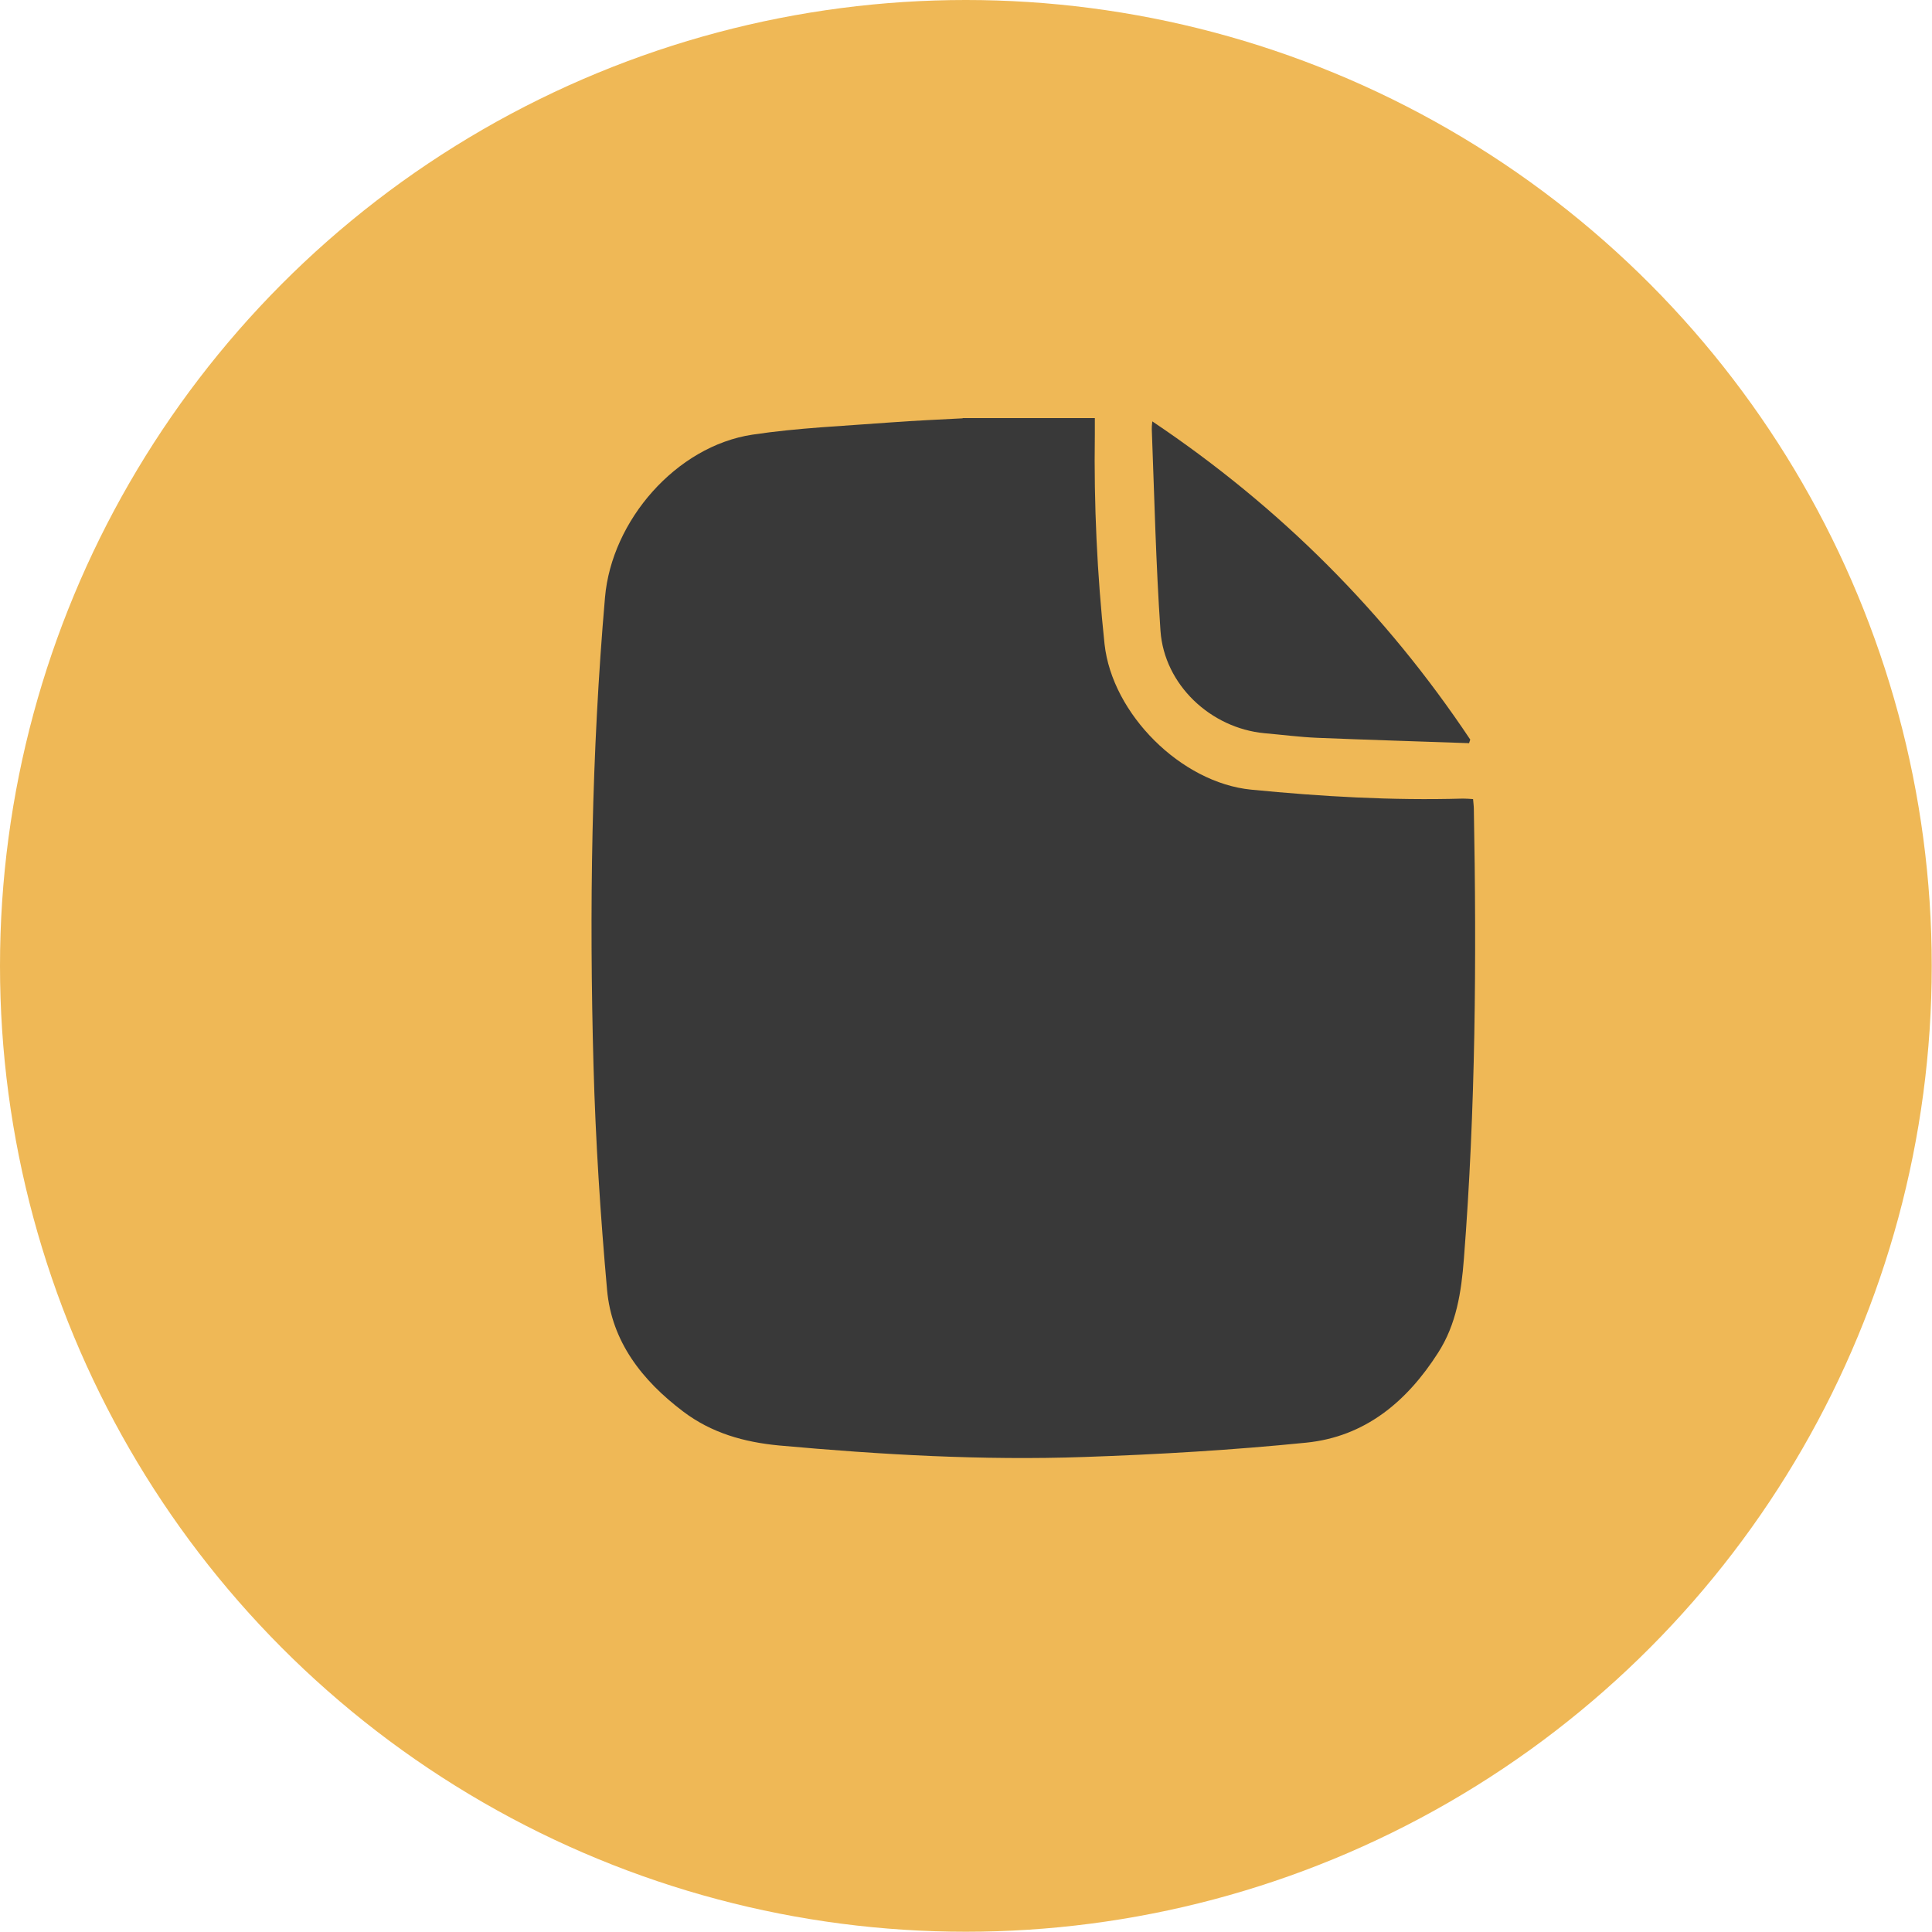
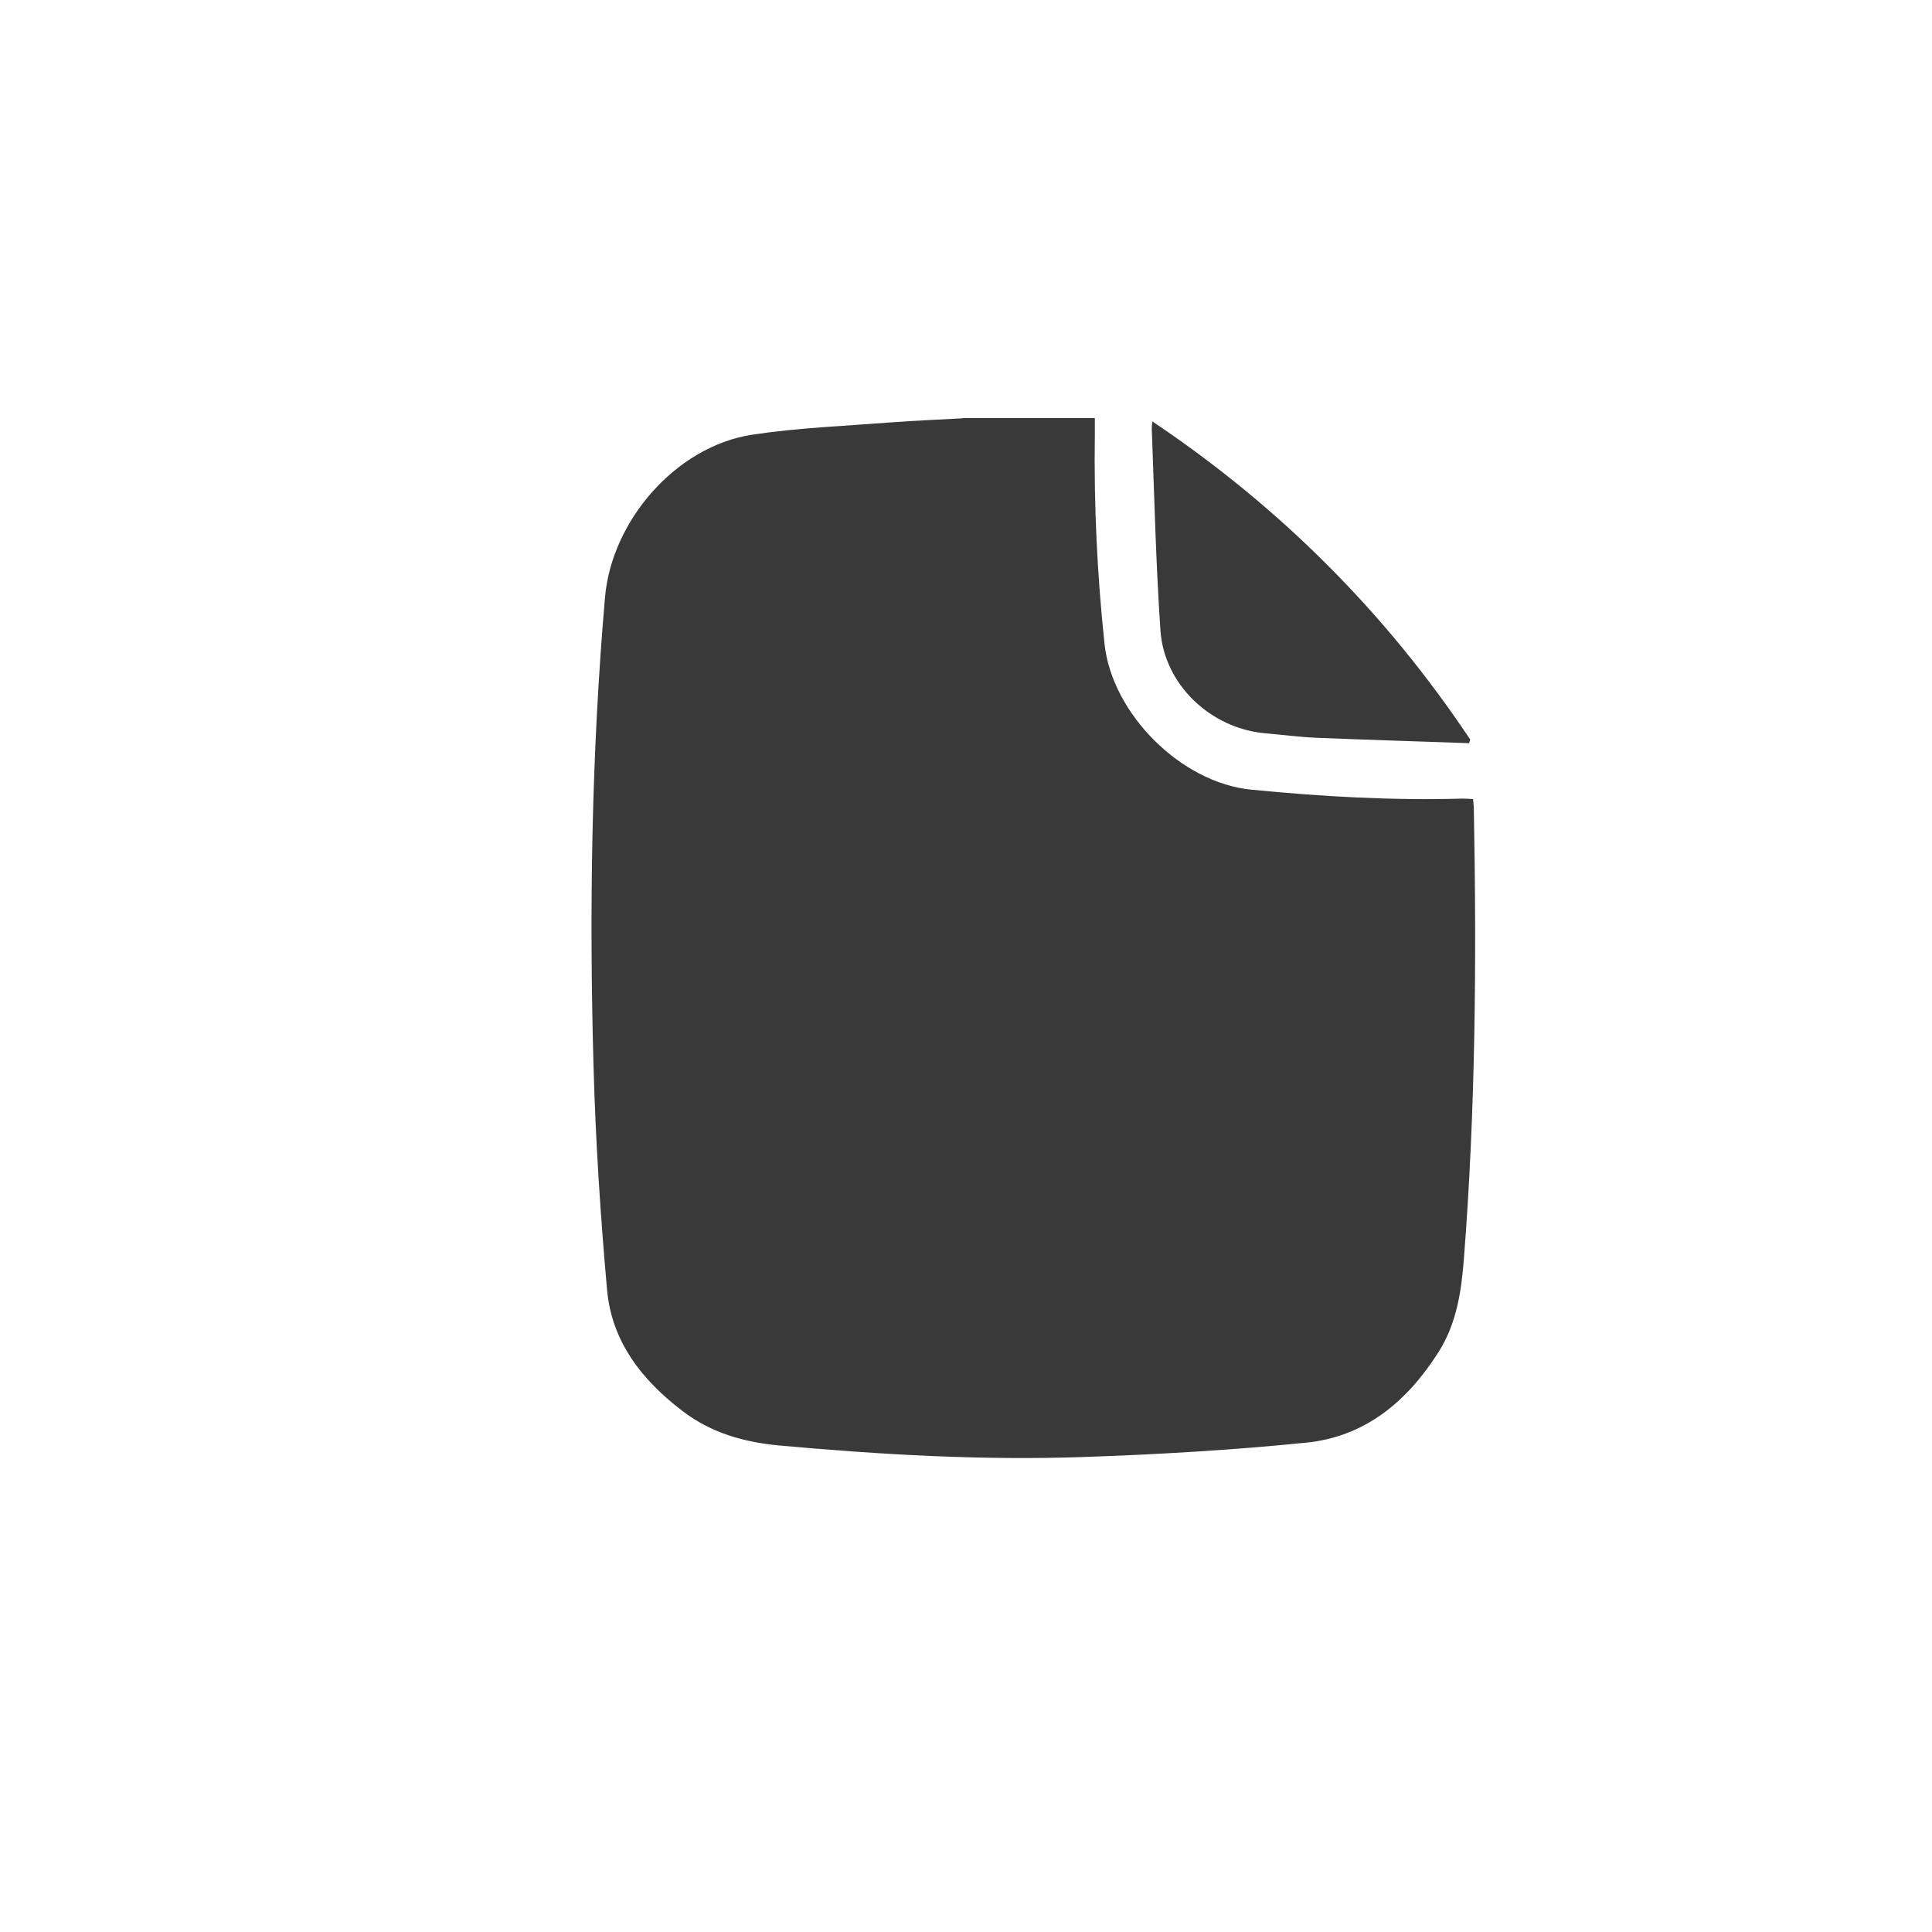
<svg xmlns="http://www.w3.org/2000/svg" id="Layer_2" viewBox="0 0 75.65 75.65">
  <defs>
    <style>      .cls-1 {        fill: #efb856;      }      .cls-2 {        fill: #393939;      }    </style>
  </defs>
  <g id="Layer_2-2" data-name="Layer_2">
    <g>
-       <circle class="cls-1" cx="37.82" cy="37.82" r="37.82" />
      <g>
-         <path class="cls-2" d="M37.7,16.37c1.72,0,3.45,0,5.17,0,0,.21,0,.42,0,.64-.04,2.75.09,5.48.38,8.21.3,2.74,3,5.43,5.74,5.7,2.76.27,5.52.43,8.29.35.13,0,.26.01.4.02.01.15.03.26.03.38.11,5.88.07,11.76-.39,17.63-.1,1.29-.29,2.55-1.01,3.67-1.22,1.91-2.86,3.29-5.17,3.52-2.88.29-5.78.46-8.68.56-3.99.14-7.97-.09-11.95-.45-1.38-.13-2.65-.49-3.76-1.33-1.6-1.21-2.8-2.73-2.98-4.77-.26-2.91-.45-5.84-.53-8.76-.17-6.12-.08-12.24.45-18.35.26-3.01,2.79-5.92,5.77-6.37,1.79-.27,3.61-.34,5.42-.48.94-.07,1.87-.11,2.81-.16Z" />
+         <path class="cls-2" d="M37.7,16.37c1.72,0,3.45,0,5.17,0,0,.21,0,.42,0,.64-.04,2.75.09,5.48.38,8.21.3,2.74,3,5.43,5.74,5.7,2.76.27,5.52.43,8.29.35.13,0,.26.01.4.02.01.15.03.26.03.38.11,5.88.07,11.76-.39,17.63-.1,1.29-.29,2.55-1.01,3.67-1.22,1.91-2.86,3.29-5.17,3.52-2.88.29-5.78.46-8.68.56-3.99.14-7.97-.09-11.95-.45-1.38-.13-2.65-.49-3.76-1.33-1.6-1.21-2.8-2.73-2.98-4.77-.26-2.91-.45-5.84-.53-8.76-.17-6.12-.08-12.24.45-18.35.26-3.01,2.79-5.92,5.77-6.37,1.79-.27,3.61-.34,5.42-.48.94-.07,1.87-.11,2.81-.16" />
        <path class="cls-2" d="M57.52,29.1c-1.98-.07-3.97-.13-5.95-.21-.69-.03-1.37-.12-2.06-.18-2.11-.2-3.92-1.9-4.07-4.01-.18-2.63-.24-5.26-.34-7.89,0-.08,0-.15.02-.31,5.01,3.36,9.14,7.5,12.45,12.46-.02.05-.03.1-.05.15Z" />
      </g>
    </g>
  </g>
</svg>